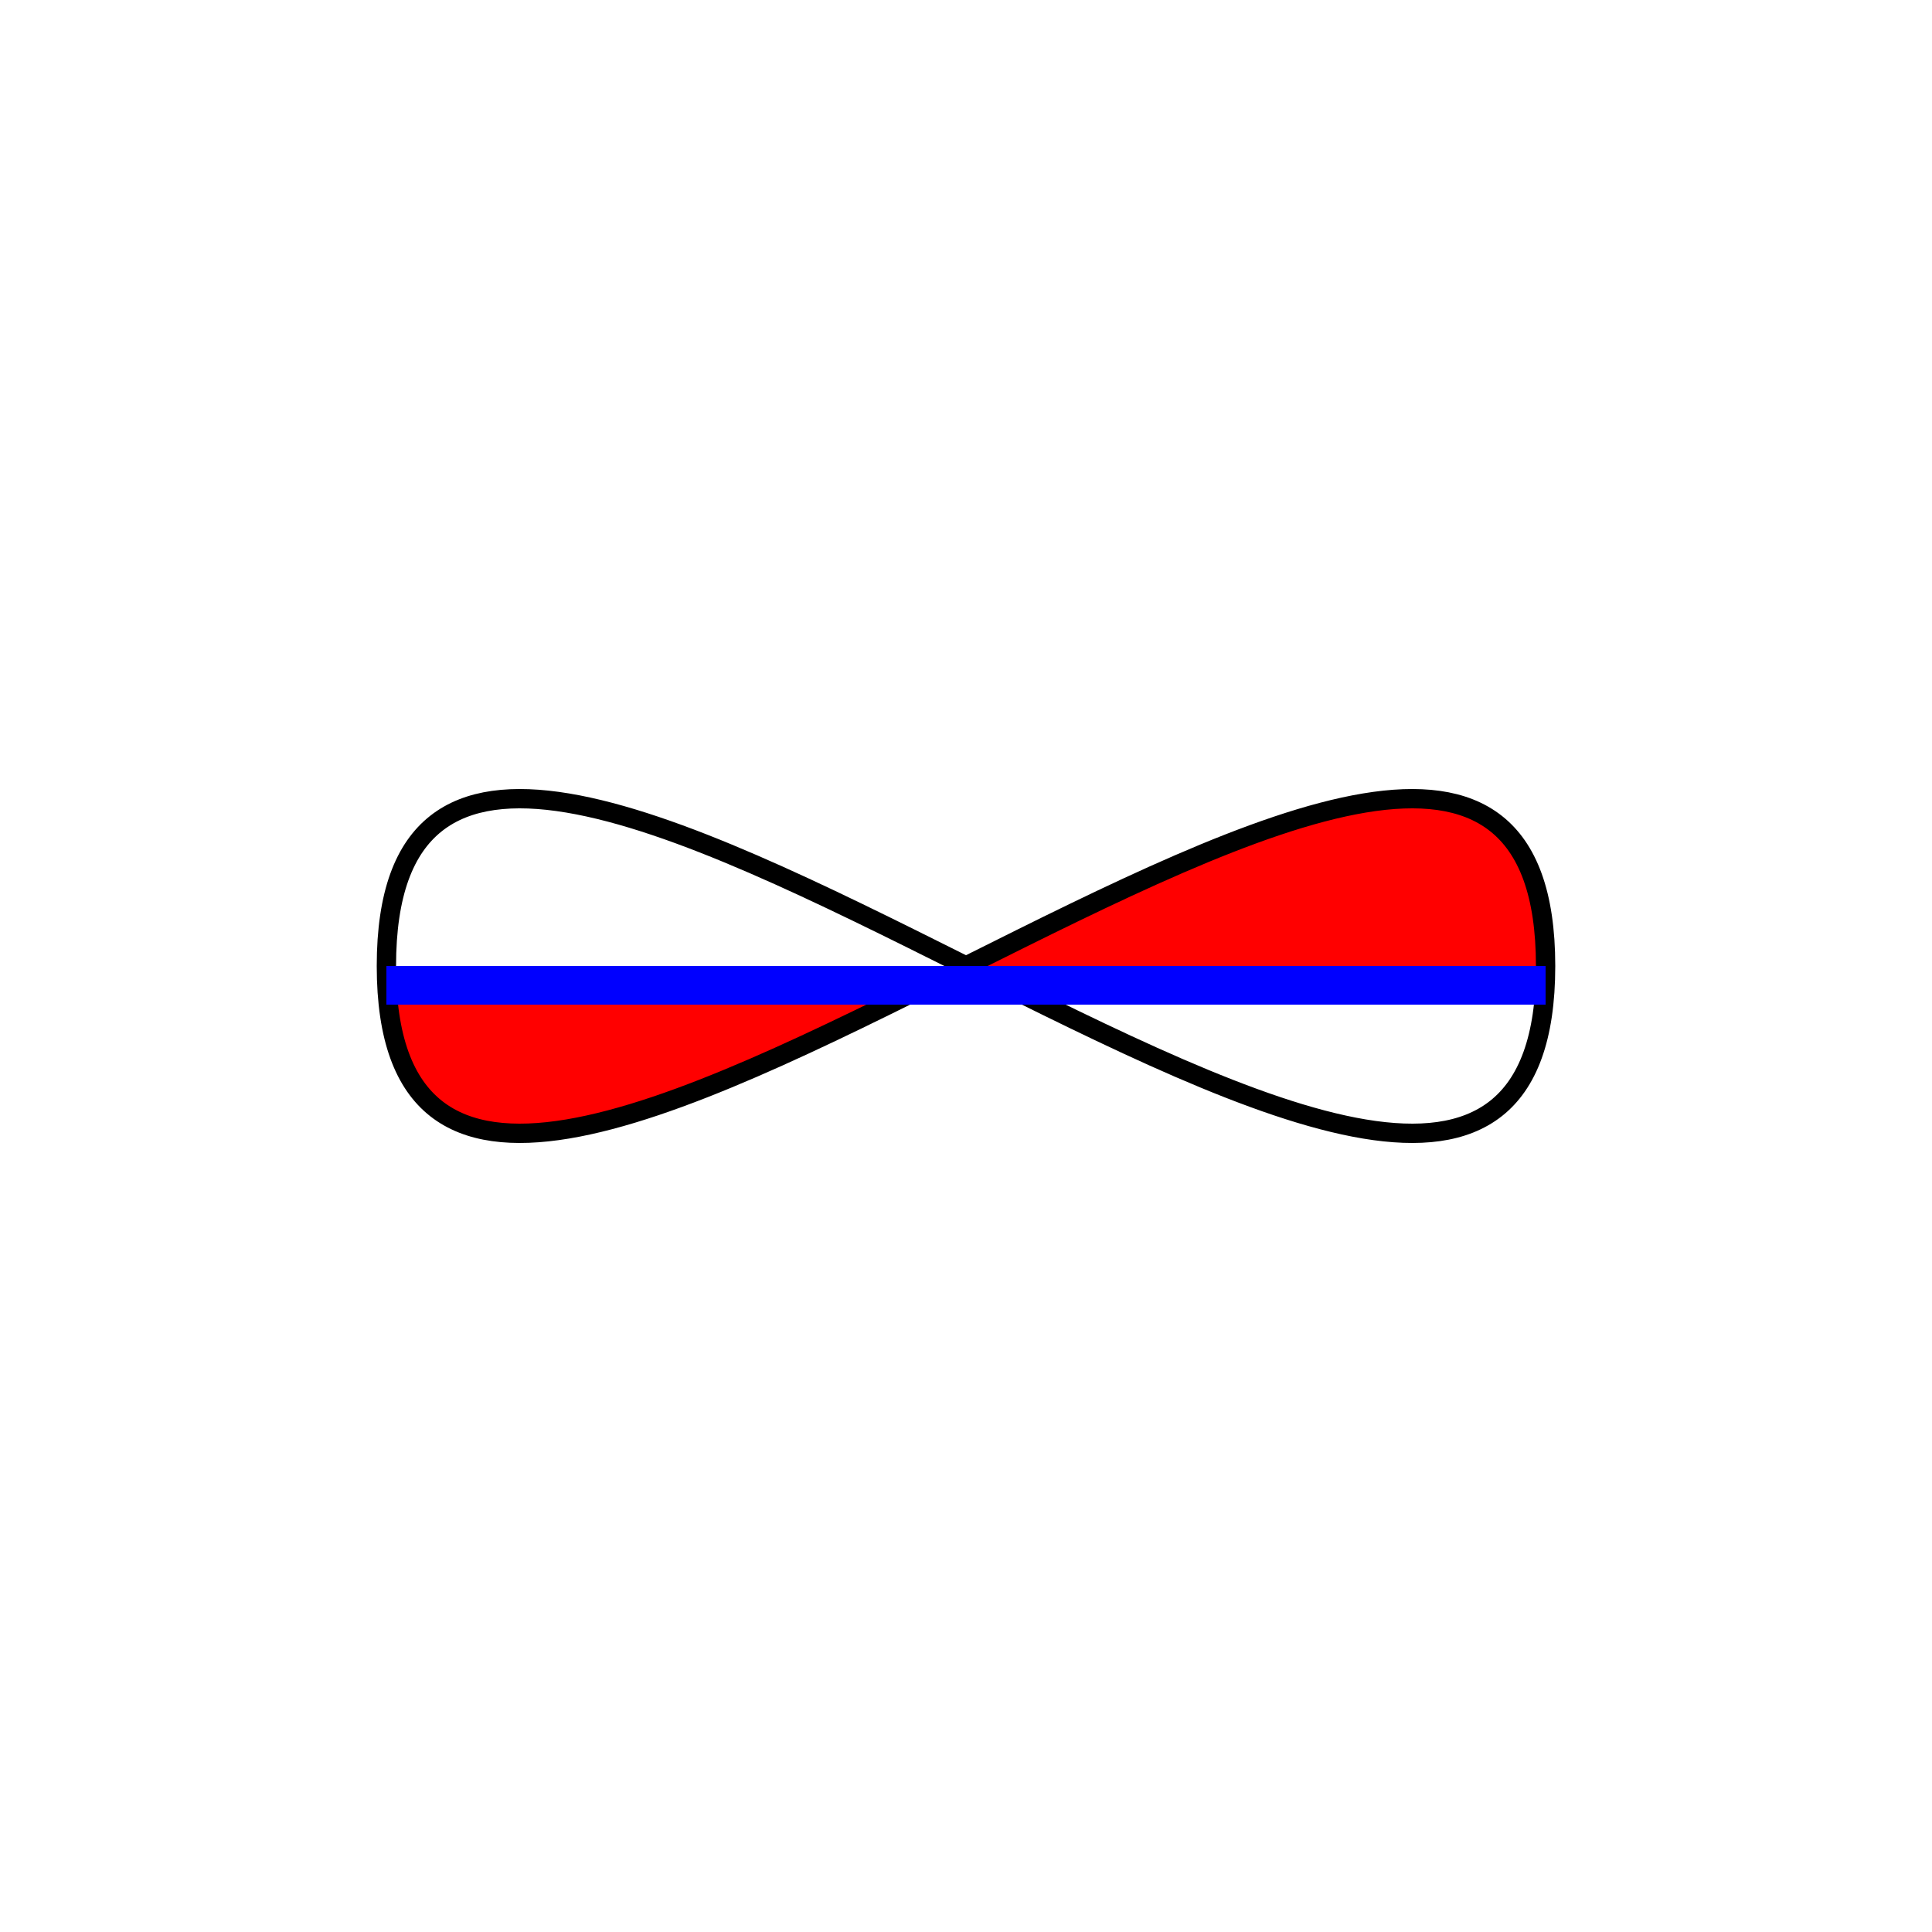
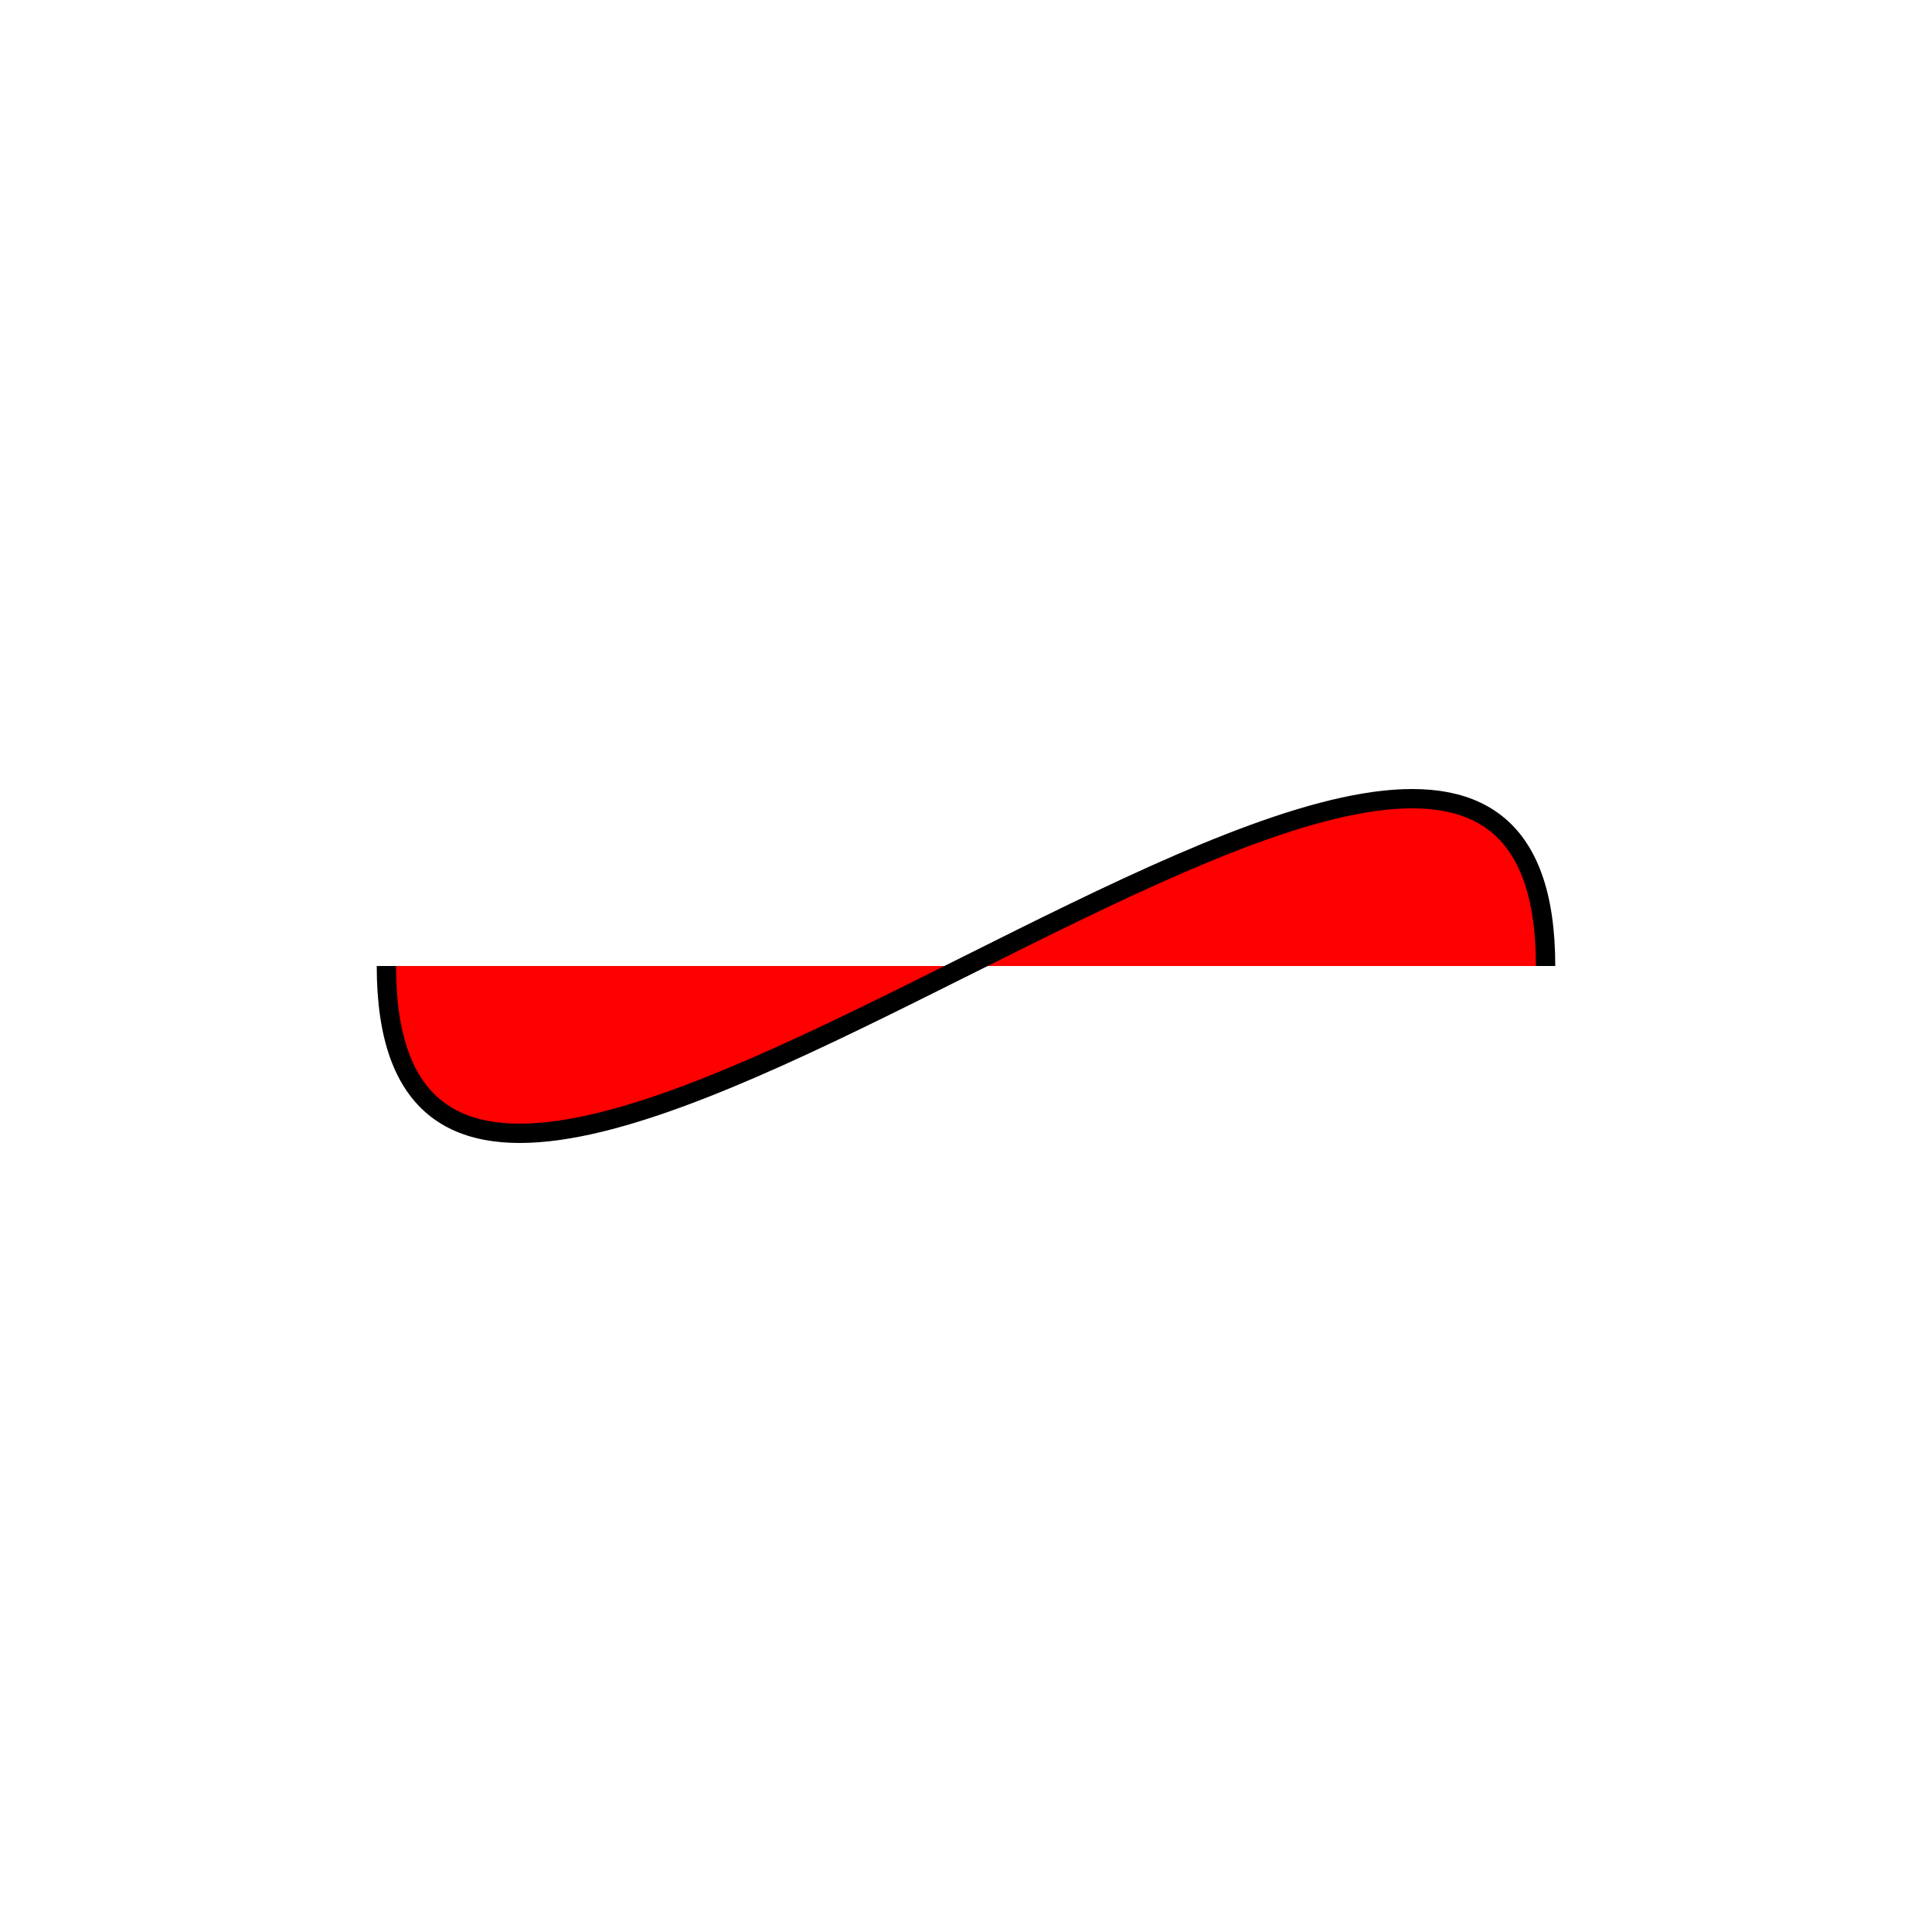
<svg xmlns="http://www.w3.org/2000/svg" width="500" height="500">
  <defs />
  <g>
-     <rect fill="#FFFFFF" stroke="none" x="0" y="0" width="512" height="512" />
-     <path fill="none" stroke="#000000" paint-order="fill stroke markers" d=" M 100 250 C 100 100 400 400 400 250" stroke-miterlimit="10" stroke-width="5" stroke-dasharray="" />
    <path fill="#FF0000" stroke="#000000" paint-order="stroke fill markers" d=" M 100 250 C 100 400 400 100 400 250" stroke-miterlimit="10" stroke-width="5" stroke-dasharray="" />
-     <rect fill="#0000FF" stroke="none" x="100" y="250" width="300" height="10" />
  </g>
</svg>